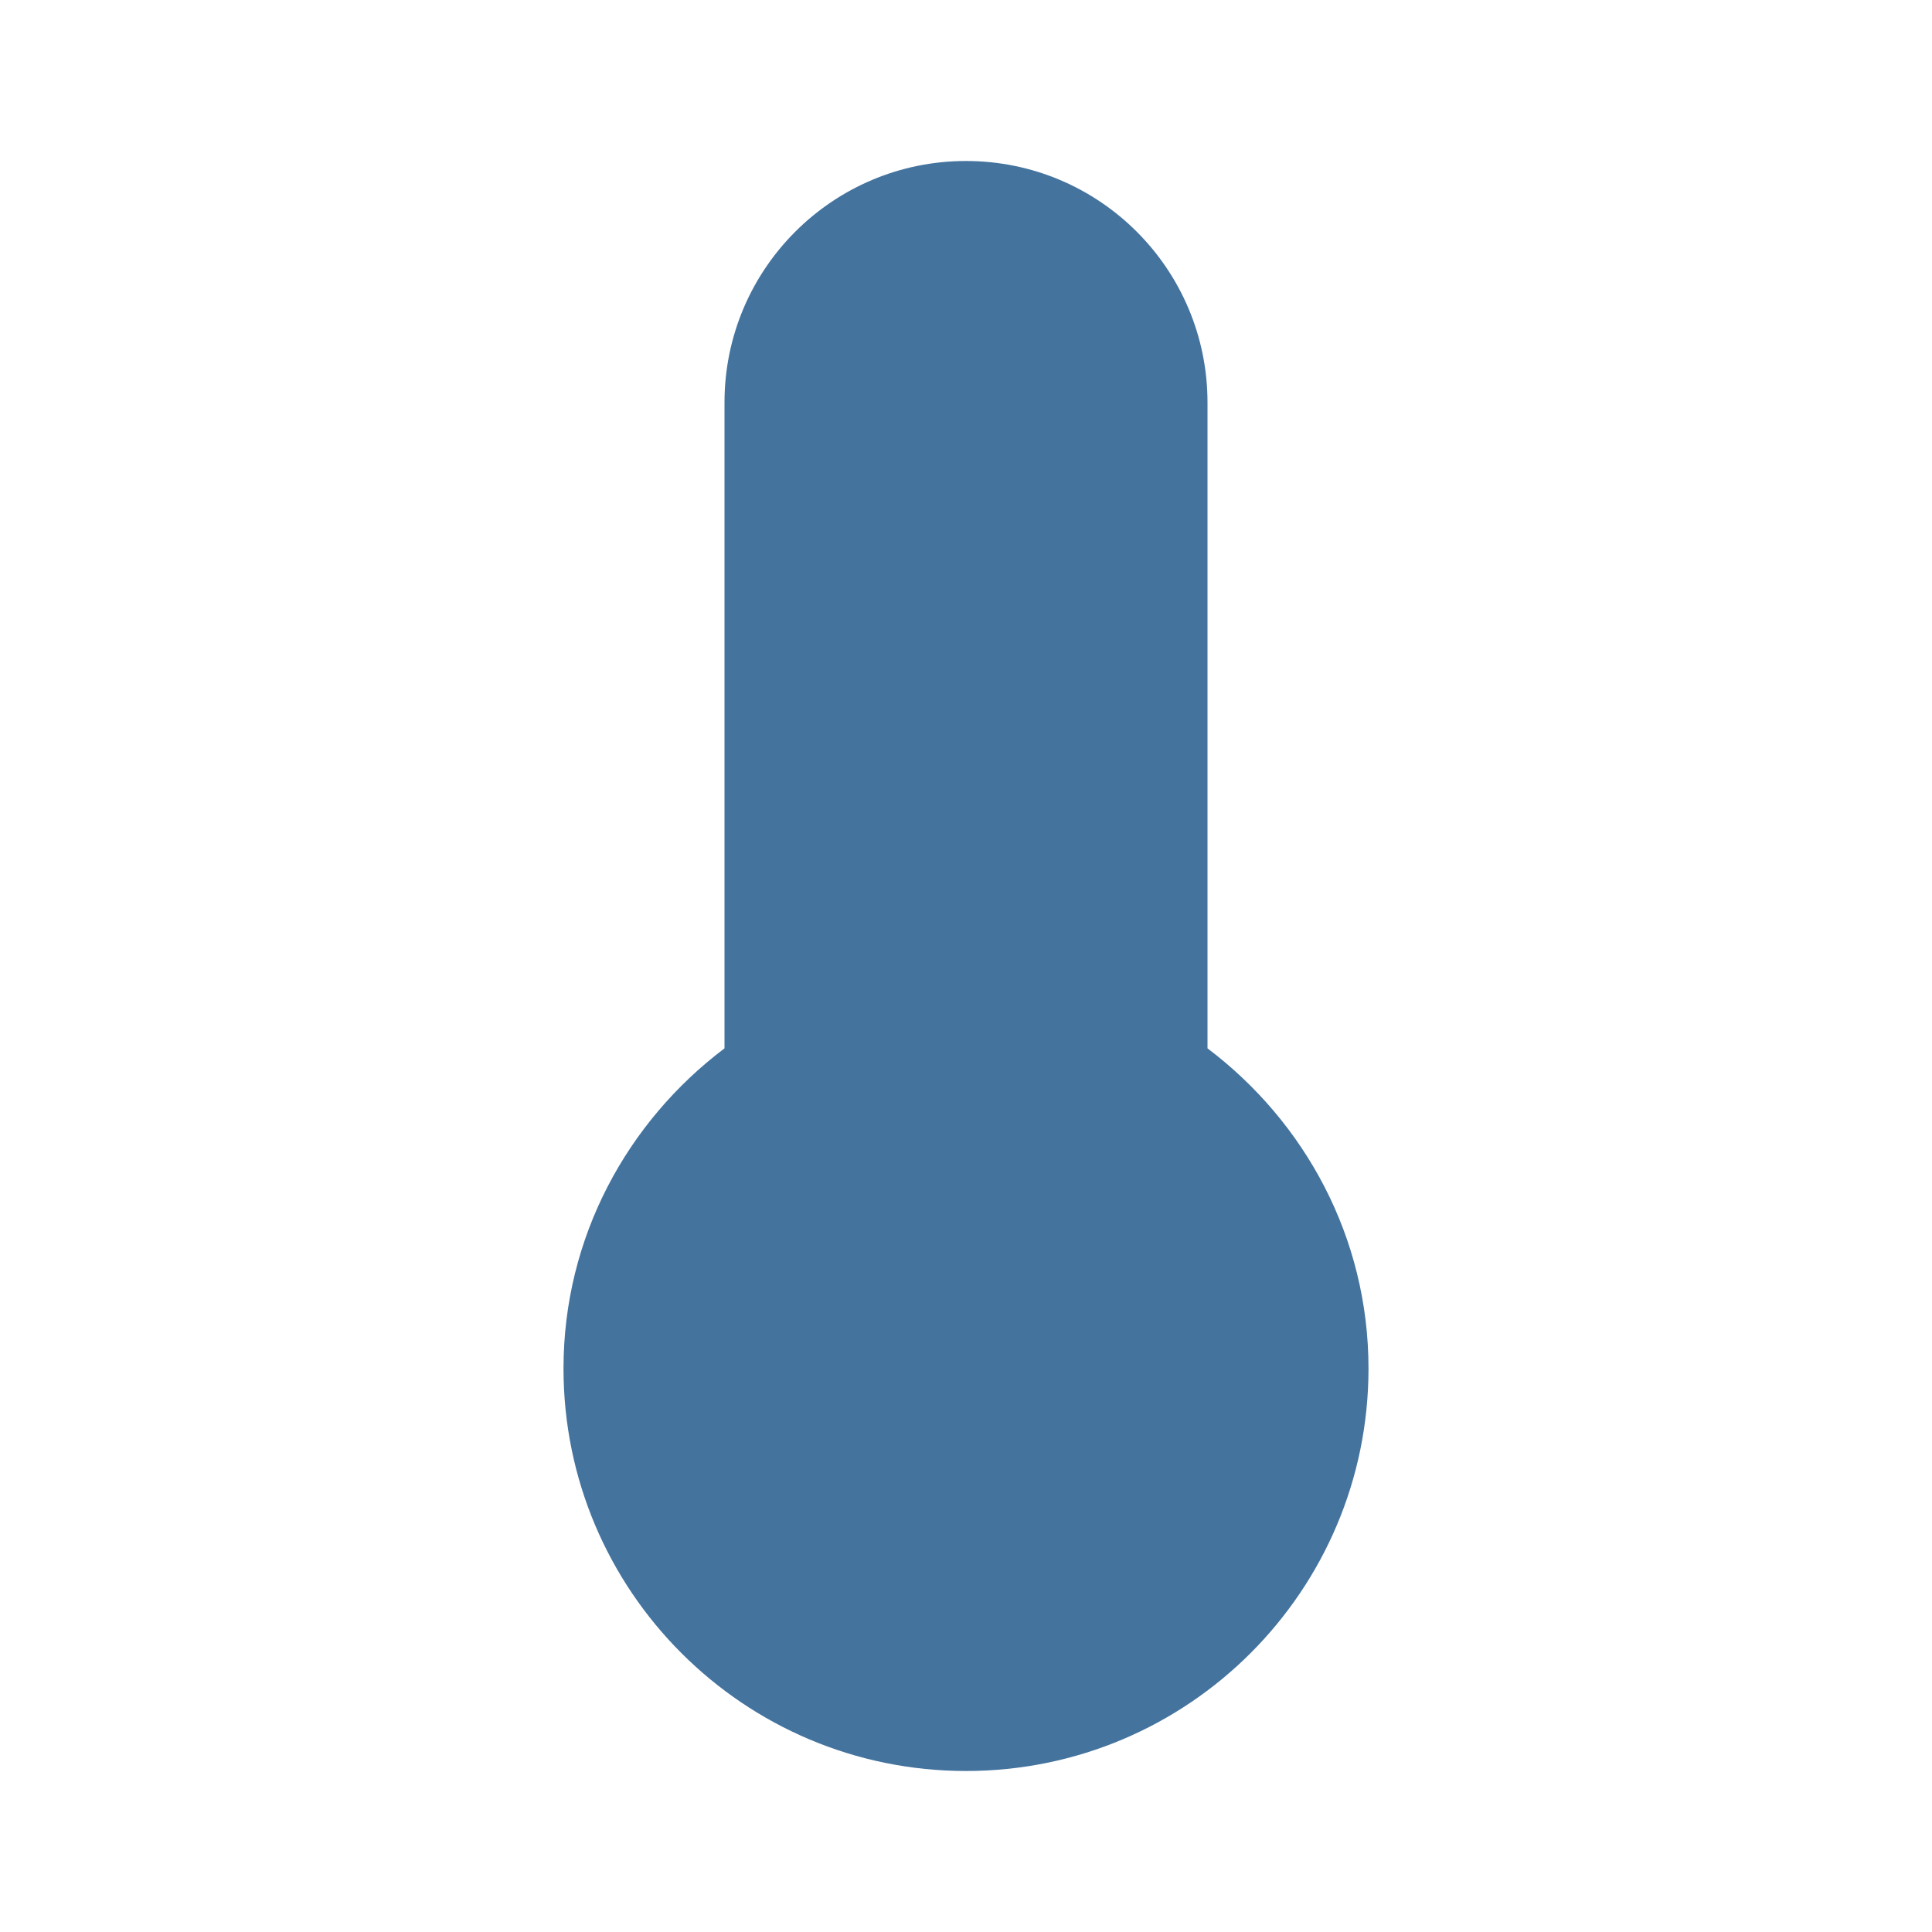
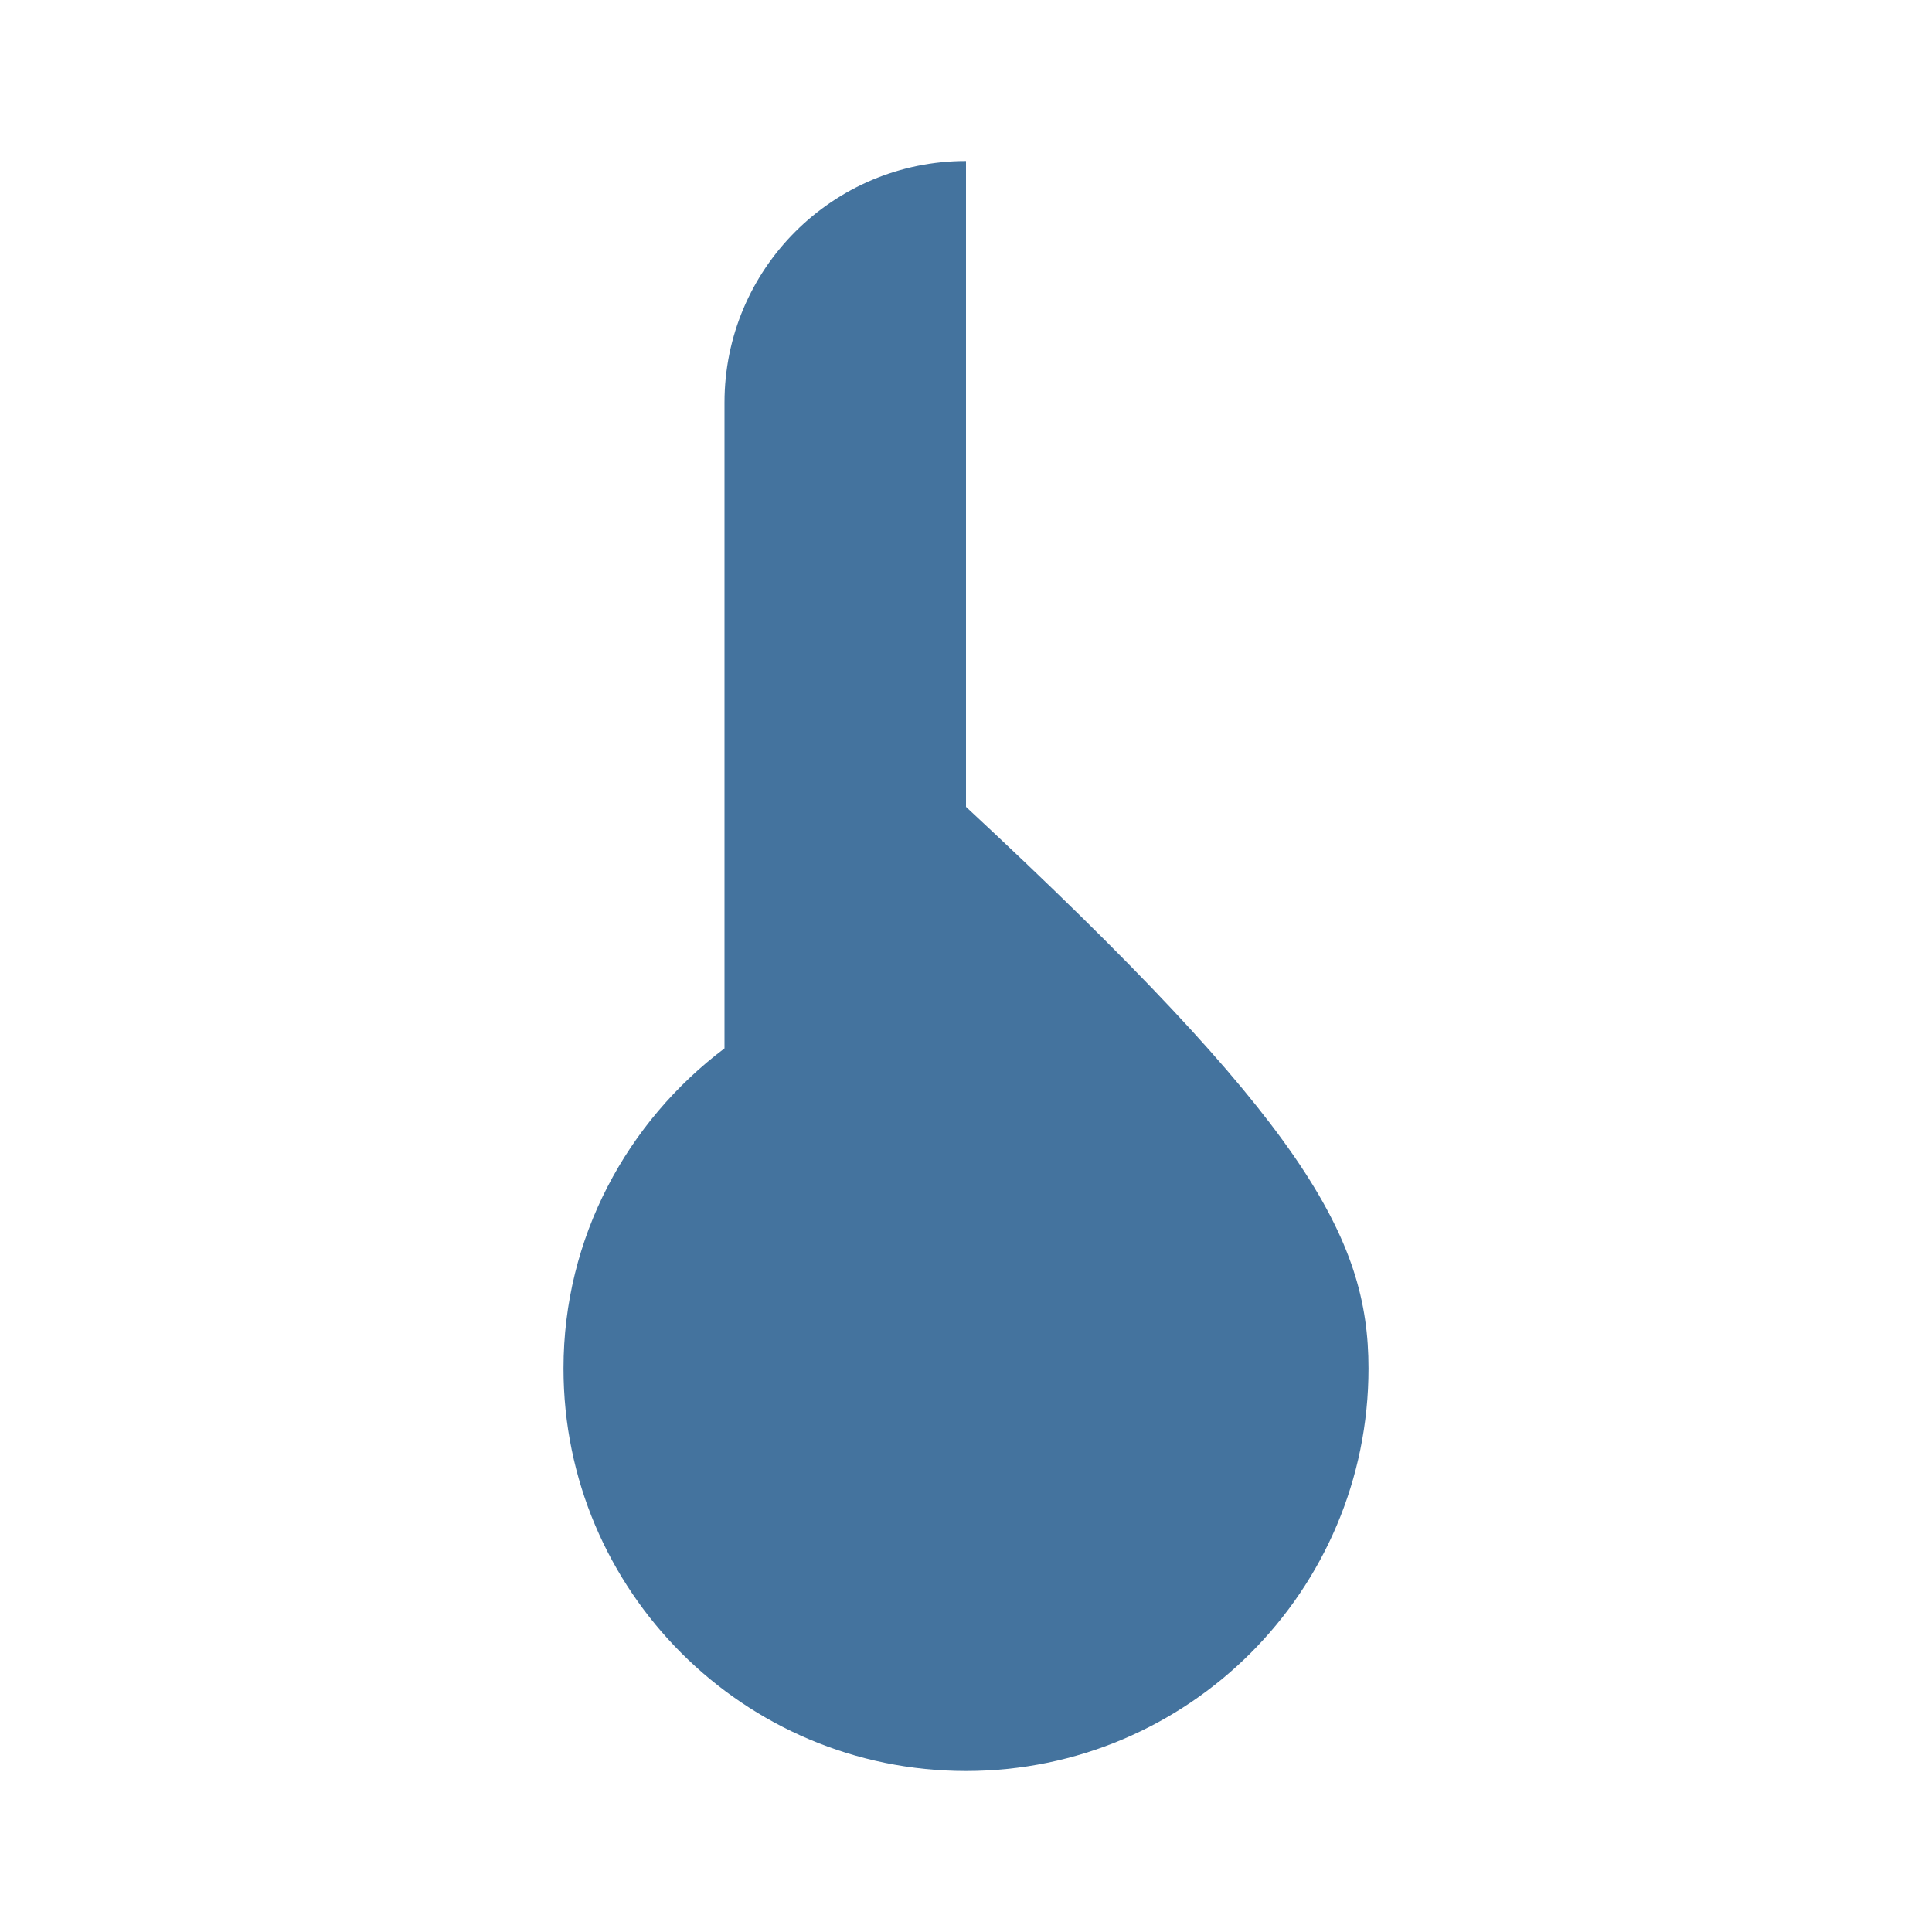
<svg xmlns="http://www.w3.org/2000/svg" version="1.1" id="Layer_1" x="0px" y="0px" viewBox="0 0 24 24" style="enable-background:new 0 0 24 24;" xml:space="preserve" fill="#44739e">
-   <path d="M17,17c0,2.761-2.239,5-5,5s-5-2.239-5-5c0-1.63,0.792-3.065,2-3.977V5c0-1.657,1.343-3,3-3s3,1.343,3,3v8.023  C16.208,13.935,17,15.37,17,17z" />
+   <path d="M17,17c0,2.761-2.239,5-5,5s-5-2.239-5-5c0-1.63,0.792-3.065,2-3.977V5c0-1.657,1.343-3,3-3v8.023  C16.208,13.935,17,15.37,17,17z" />
</svg>